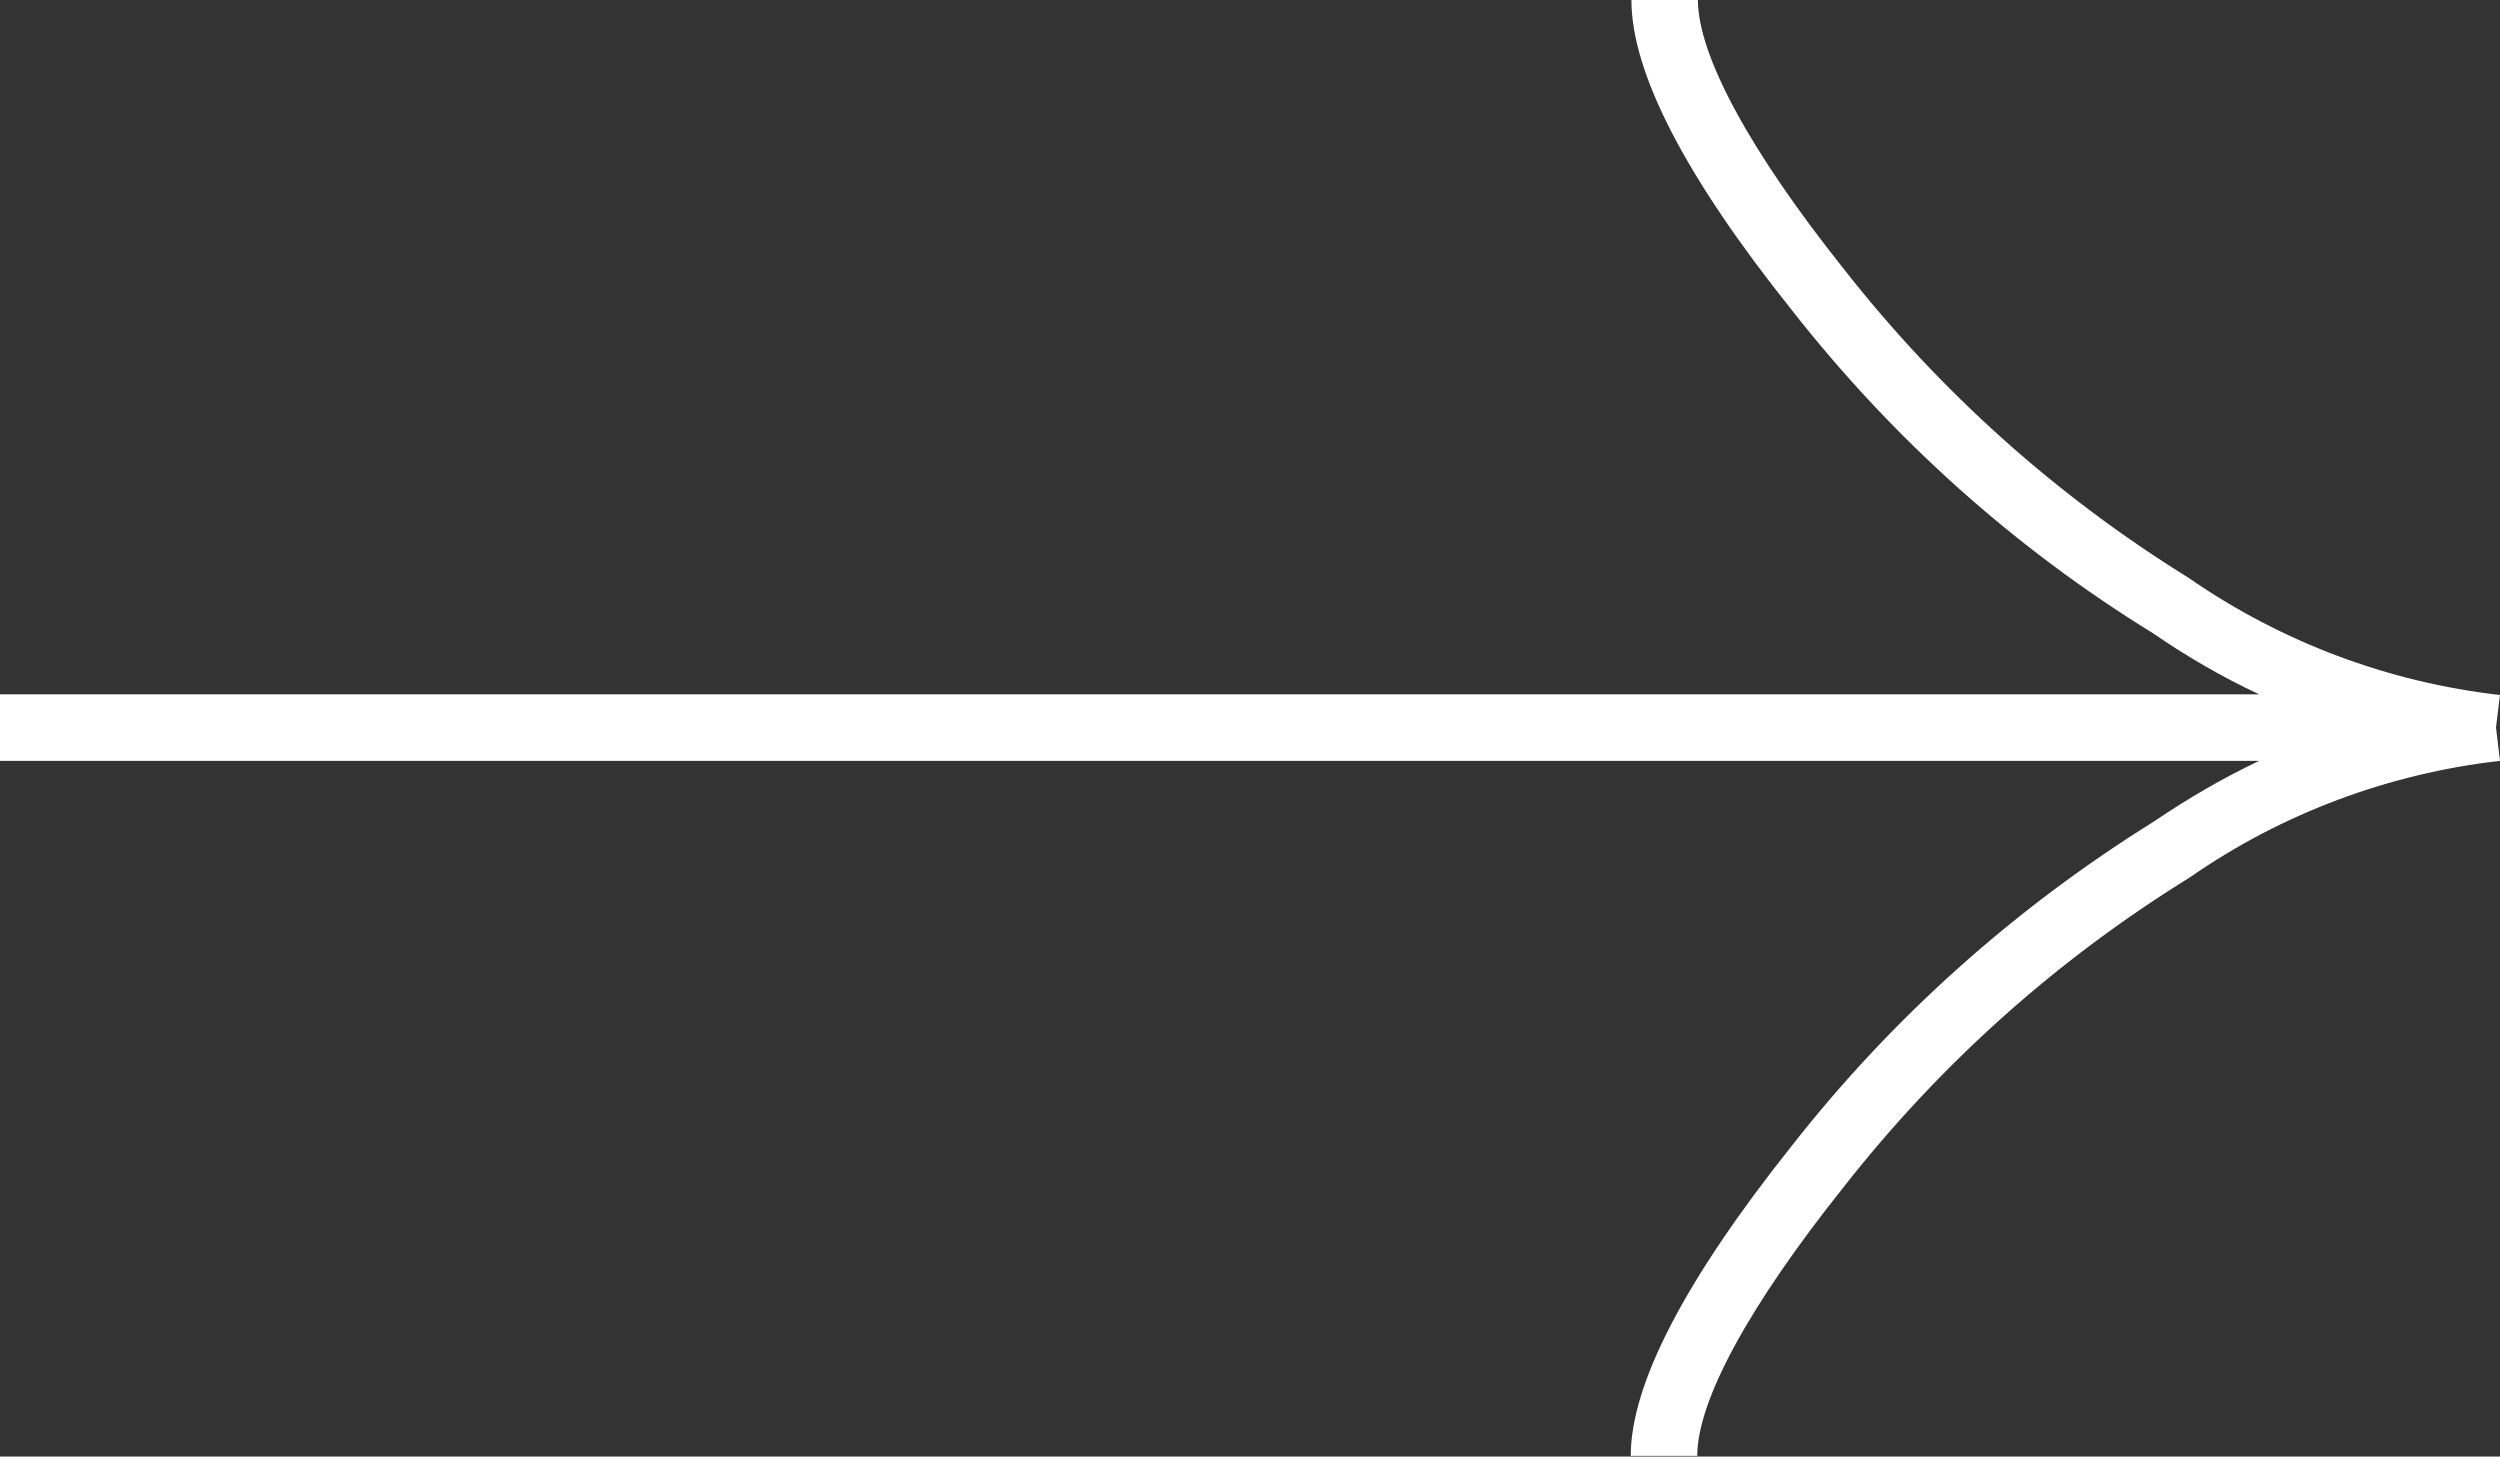
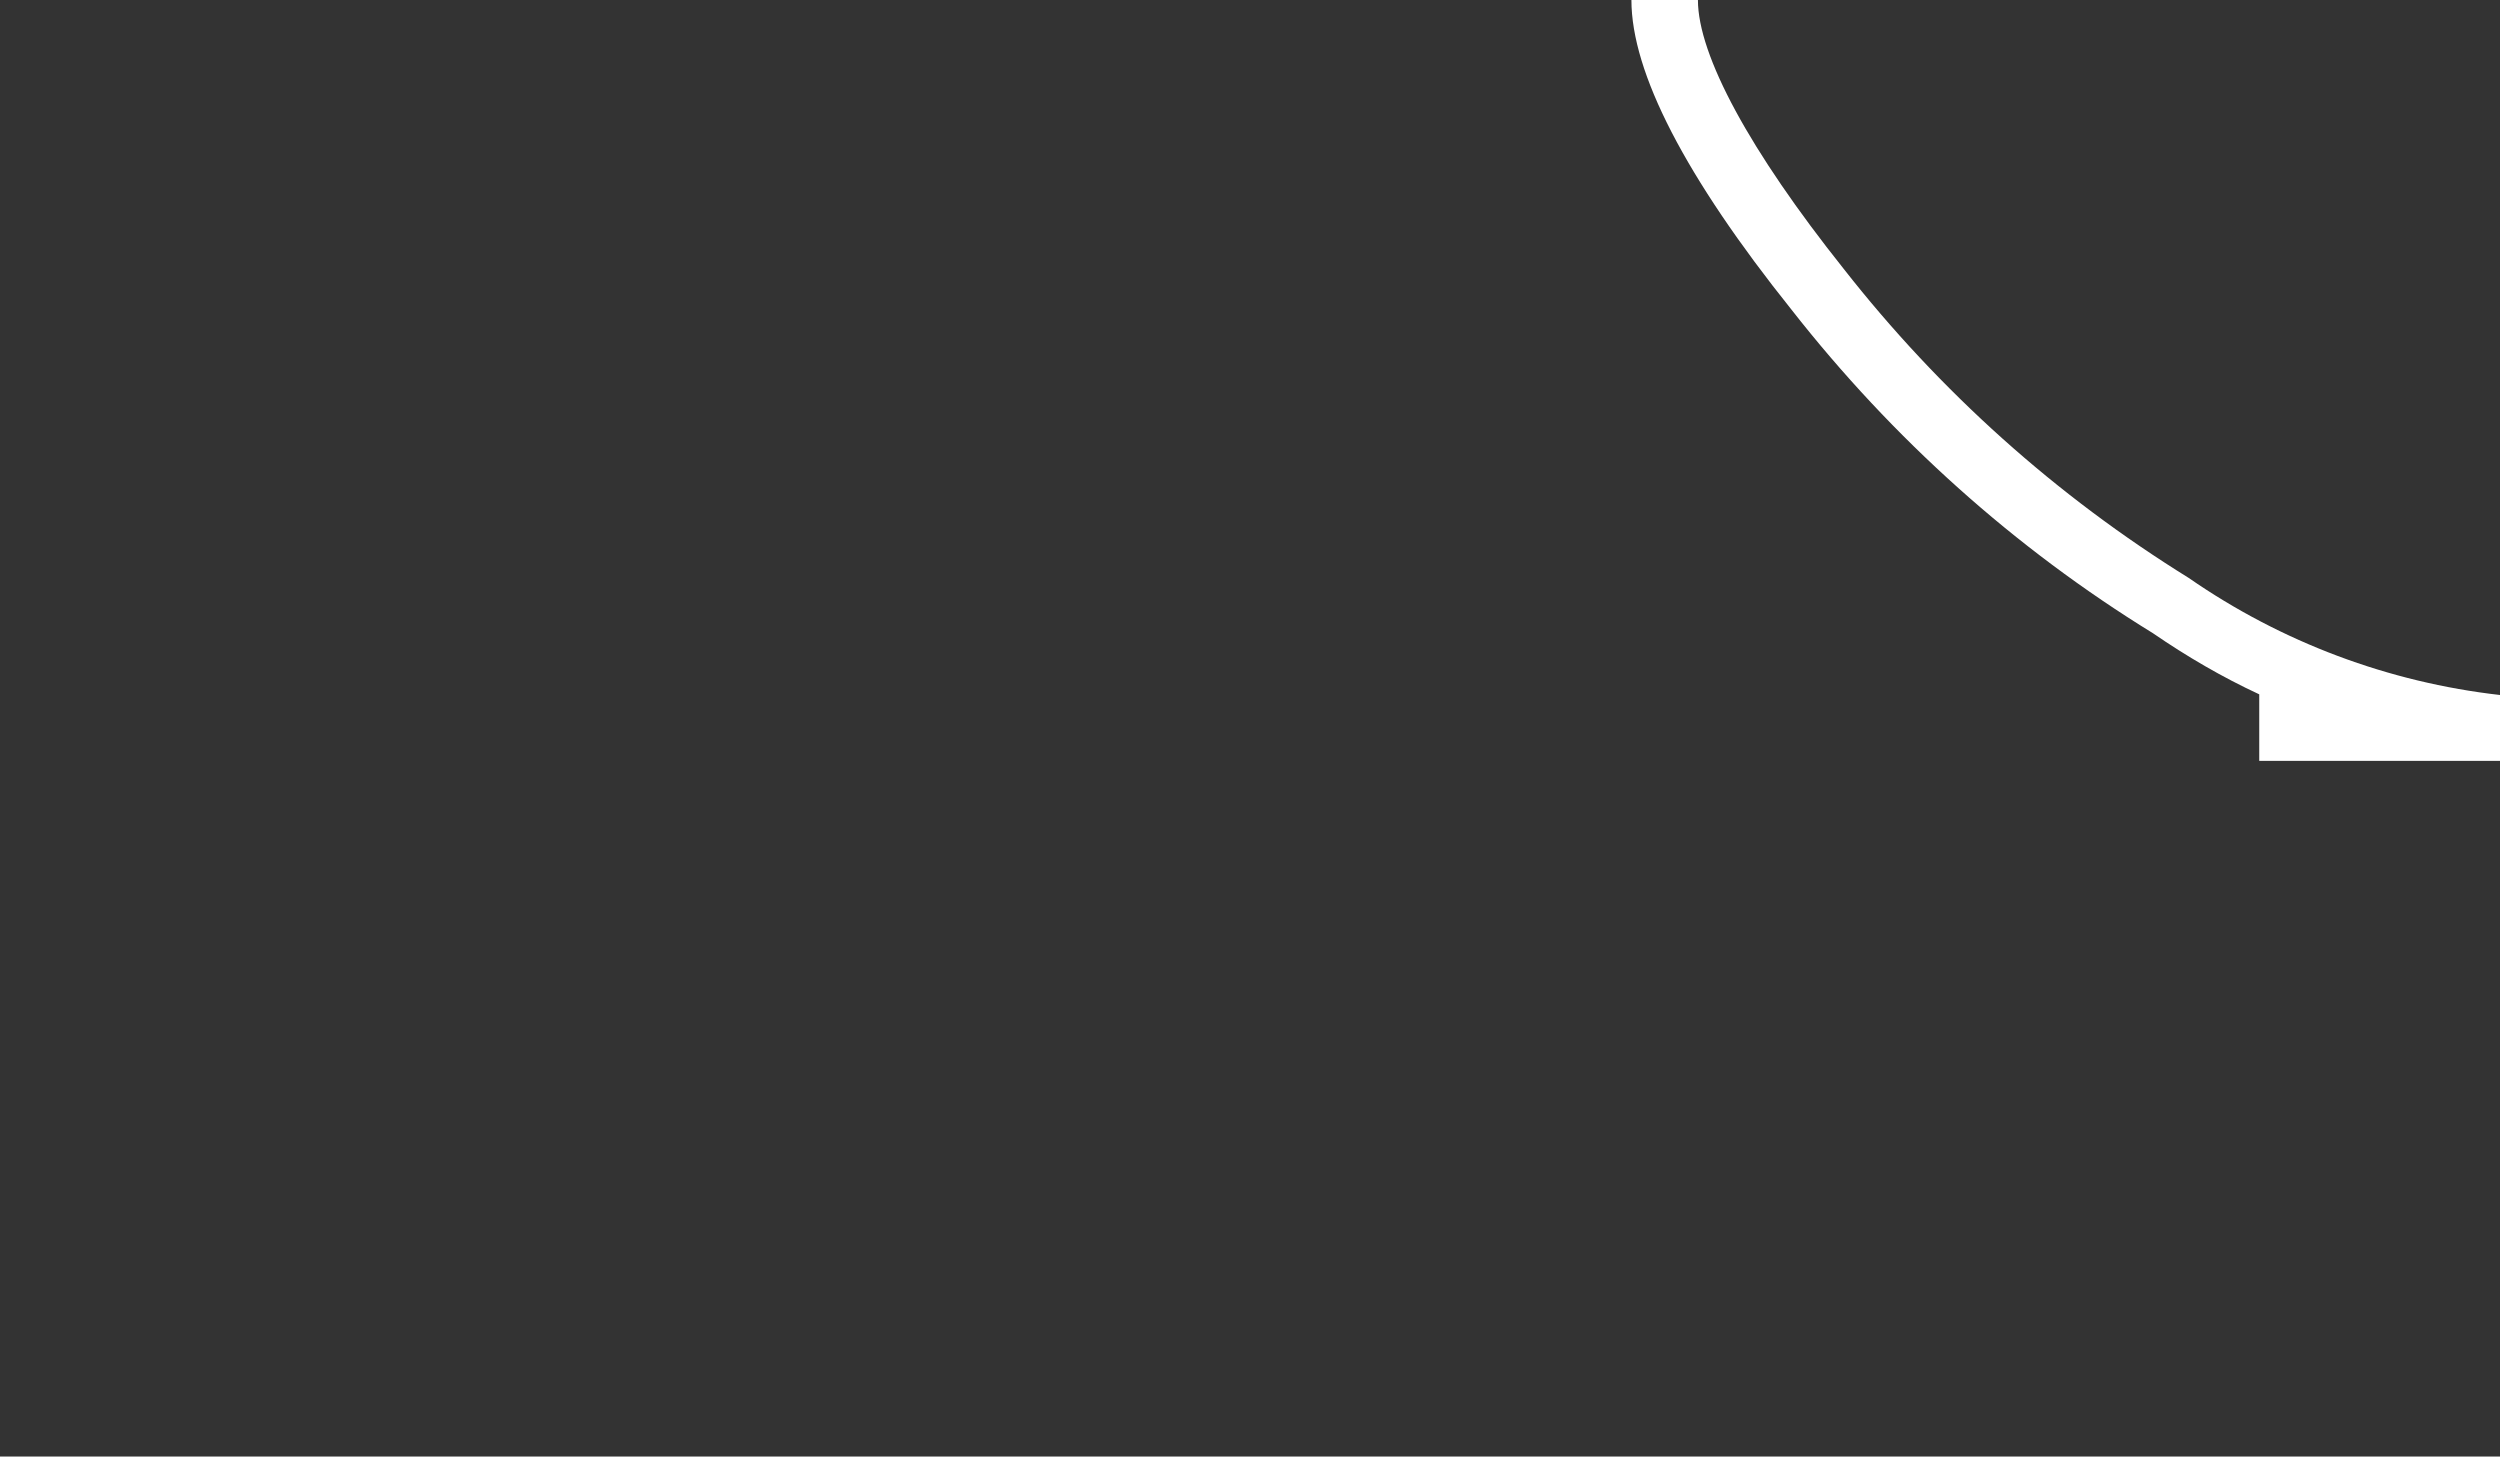
<svg xmlns="http://www.w3.org/2000/svg" id="Livello_1" data-name="Livello 1" viewBox="0 0 37.59 21.9">
  <rect x="0" y="0" width="37.59" height="21.9" fill="#333333" stroke="none" />
  <defs>
    <style>
      .cls-1 {
        fill: #fff;
      }
    </style>
  </defs>
-   <path class="cls-1" d="M37.59,10.45c-1.67-.19-3.28-.79-4.68-1.76-2-1.24-3.74-2.8-5.19-4.65C26.31,2.27,25.53.83,25.53,0h-1c0,1.09.81,2.66,2.41,4.66,1.52,1.94,3.35,3.58,5.43,4.86.51.35,1.04.66,1.6.92H0v1h33.97c-.55.26-1.08.57-1.58.91-2.09,1.3-3.93,2.94-5.45,4.88-1.6,2.01-2.42,3.58-2.42,4.66h1c0-.83.78-2.26,2.2-4.04,1.45-1.85,3.19-3.41,5.21-4.66,1.38-.96,2.99-1.56,4.66-1.75l-.06-.5.06-.5Z" />
+   <path class="cls-1" d="M37.59,10.45c-1.67-.19-3.28-.79-4.68-1.76-2-1.24-3.74-2.8-5.19-4.65C26.31,2.27,25.53.83,25.53,0h-1c0,1.09.81,2.66,2.41,4.66,1.52,1.94,3.35,3.58,5.43,4.86.51.35,1.04.66,1.6.92v1h33.97c-.55.26-1.08.57-1.58.91-2.09,1.3-3.93,2.94-5.45,4.88-1.6,2.01-2.42,3.58-2.42,4.66h1c0-.83.78-2.26,2.2-4.04,1.45-1.85,3.19-3.41,5.21-4.66,1.38-.96,2.99-1.56,4.66-1.75l-.06-.5.06-.5Z" />
</svg>